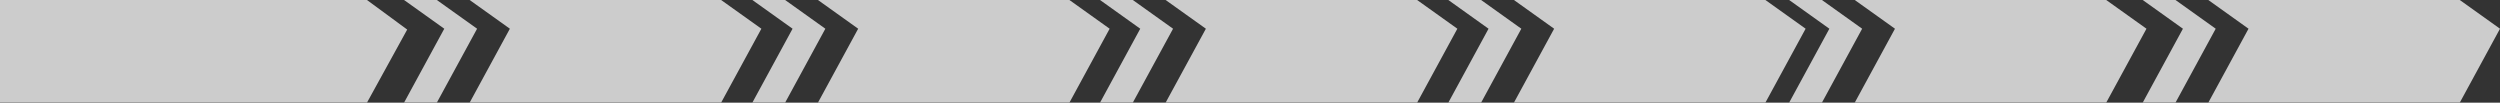
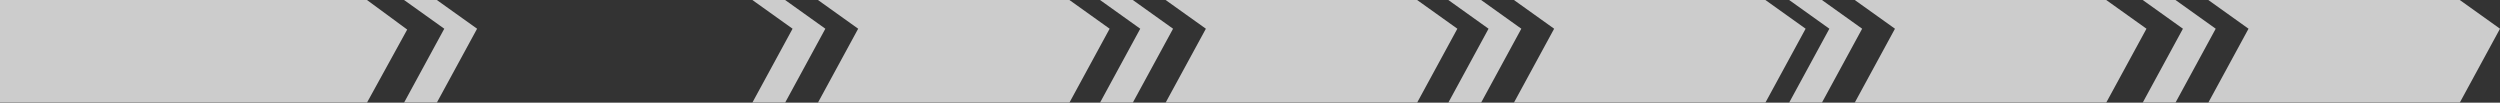
<svg xmlns="http://www.w3.org/2000/svg" id="Layer_2" viewBox="0 0 769.46 31.59">
  <rect x="0" y="0" width="769.46" height="31.59" fill="#333333" stroke="none" />
  <defs>
    <style>
      .cls-1 {
        opacity: .75;
      }

      .cls-2 {
        fill: #fff;
      }
    </style>
  </defs>
  <g id="Layer_1-2" data-name="Layer_1">
    <g class="cls-1">
      <g>
        <polygon class="cls-2" points="112.95 31.59 0 31.59 0 0 112.95 0 125.33 9.1 112.95 31.59" />
        <polygon class="cls-2" points="134.45 31.59 124.36 31.59 136.74 8.84 124.36 0 134.45 0 146.84 8.84 134.45 31.59" />
-         <polygon class="cls-2" points="221.95 31.59 144.55 31.59 156.93 8.84 144.55 0 221.95 0 234.34 8.84 221.95 31.59" />
        <polygon class="cls-2" points="241.65 31.59 231.56 31.59 243.94 8.84 231.56 0 241.65 0 254.03 8.84 241.65 31.59" />
        <polygon class="cls-2" points="329.15 31.59 251.75 31.59 264.13 8.84 251.75 0 329.15 0 341.53 8.84 329.15 31.59" />
        <polygon class="cls-2" points="348.66 31.59 338.57 31.59 350.95 8.84 338.57 0 348.66 0 361.05 8.84 348.66 31.59" />
        <polygon class="cls-2" points="436.17 31.59 358.76 31.59 371.15 8.84 358.76 0 436.17 0 448.55 8.84 436.17 31.59" />
        <polygon class="cls-2" points="455.86 31.59 445.77 31.59 458.15 8.84 445.77 0 455.86 0 468.24 8.84 455.86 31.59" />
        <polygon class="cls-2" points="543.36 31.59 465.96 31.59 478.34 8.84 465.96 0 543.36 0 555.74 8.84 543.36 31.59" />
      </g>
      <polygon class="cls-2" points="560.76 31.59 550.67 31.59 563.05 8.84 550.67 0 560.76 0 573.14 8.84 560.76 31.59" />
      <polygon class="cls-2" points="648.26 31.59 570.86 31.59 583.24 8.84 570.86 0 648.26 0 660.65 8.84 648.26 31.59" />
      <polygon class="cls-2" points="669.58 31.59 659.49 31.59 671.87 8.84 659.49 0 669.58 0 681.96 8.84 669.58 31.59" />
      <polygon class="cls-2" points="757.08 31.59 679.68 31.59 692.06 8.84 679.68 0 757.08 0 769.46 8.84 757.08 31.59" />
    </g>
  </g>
</svg>